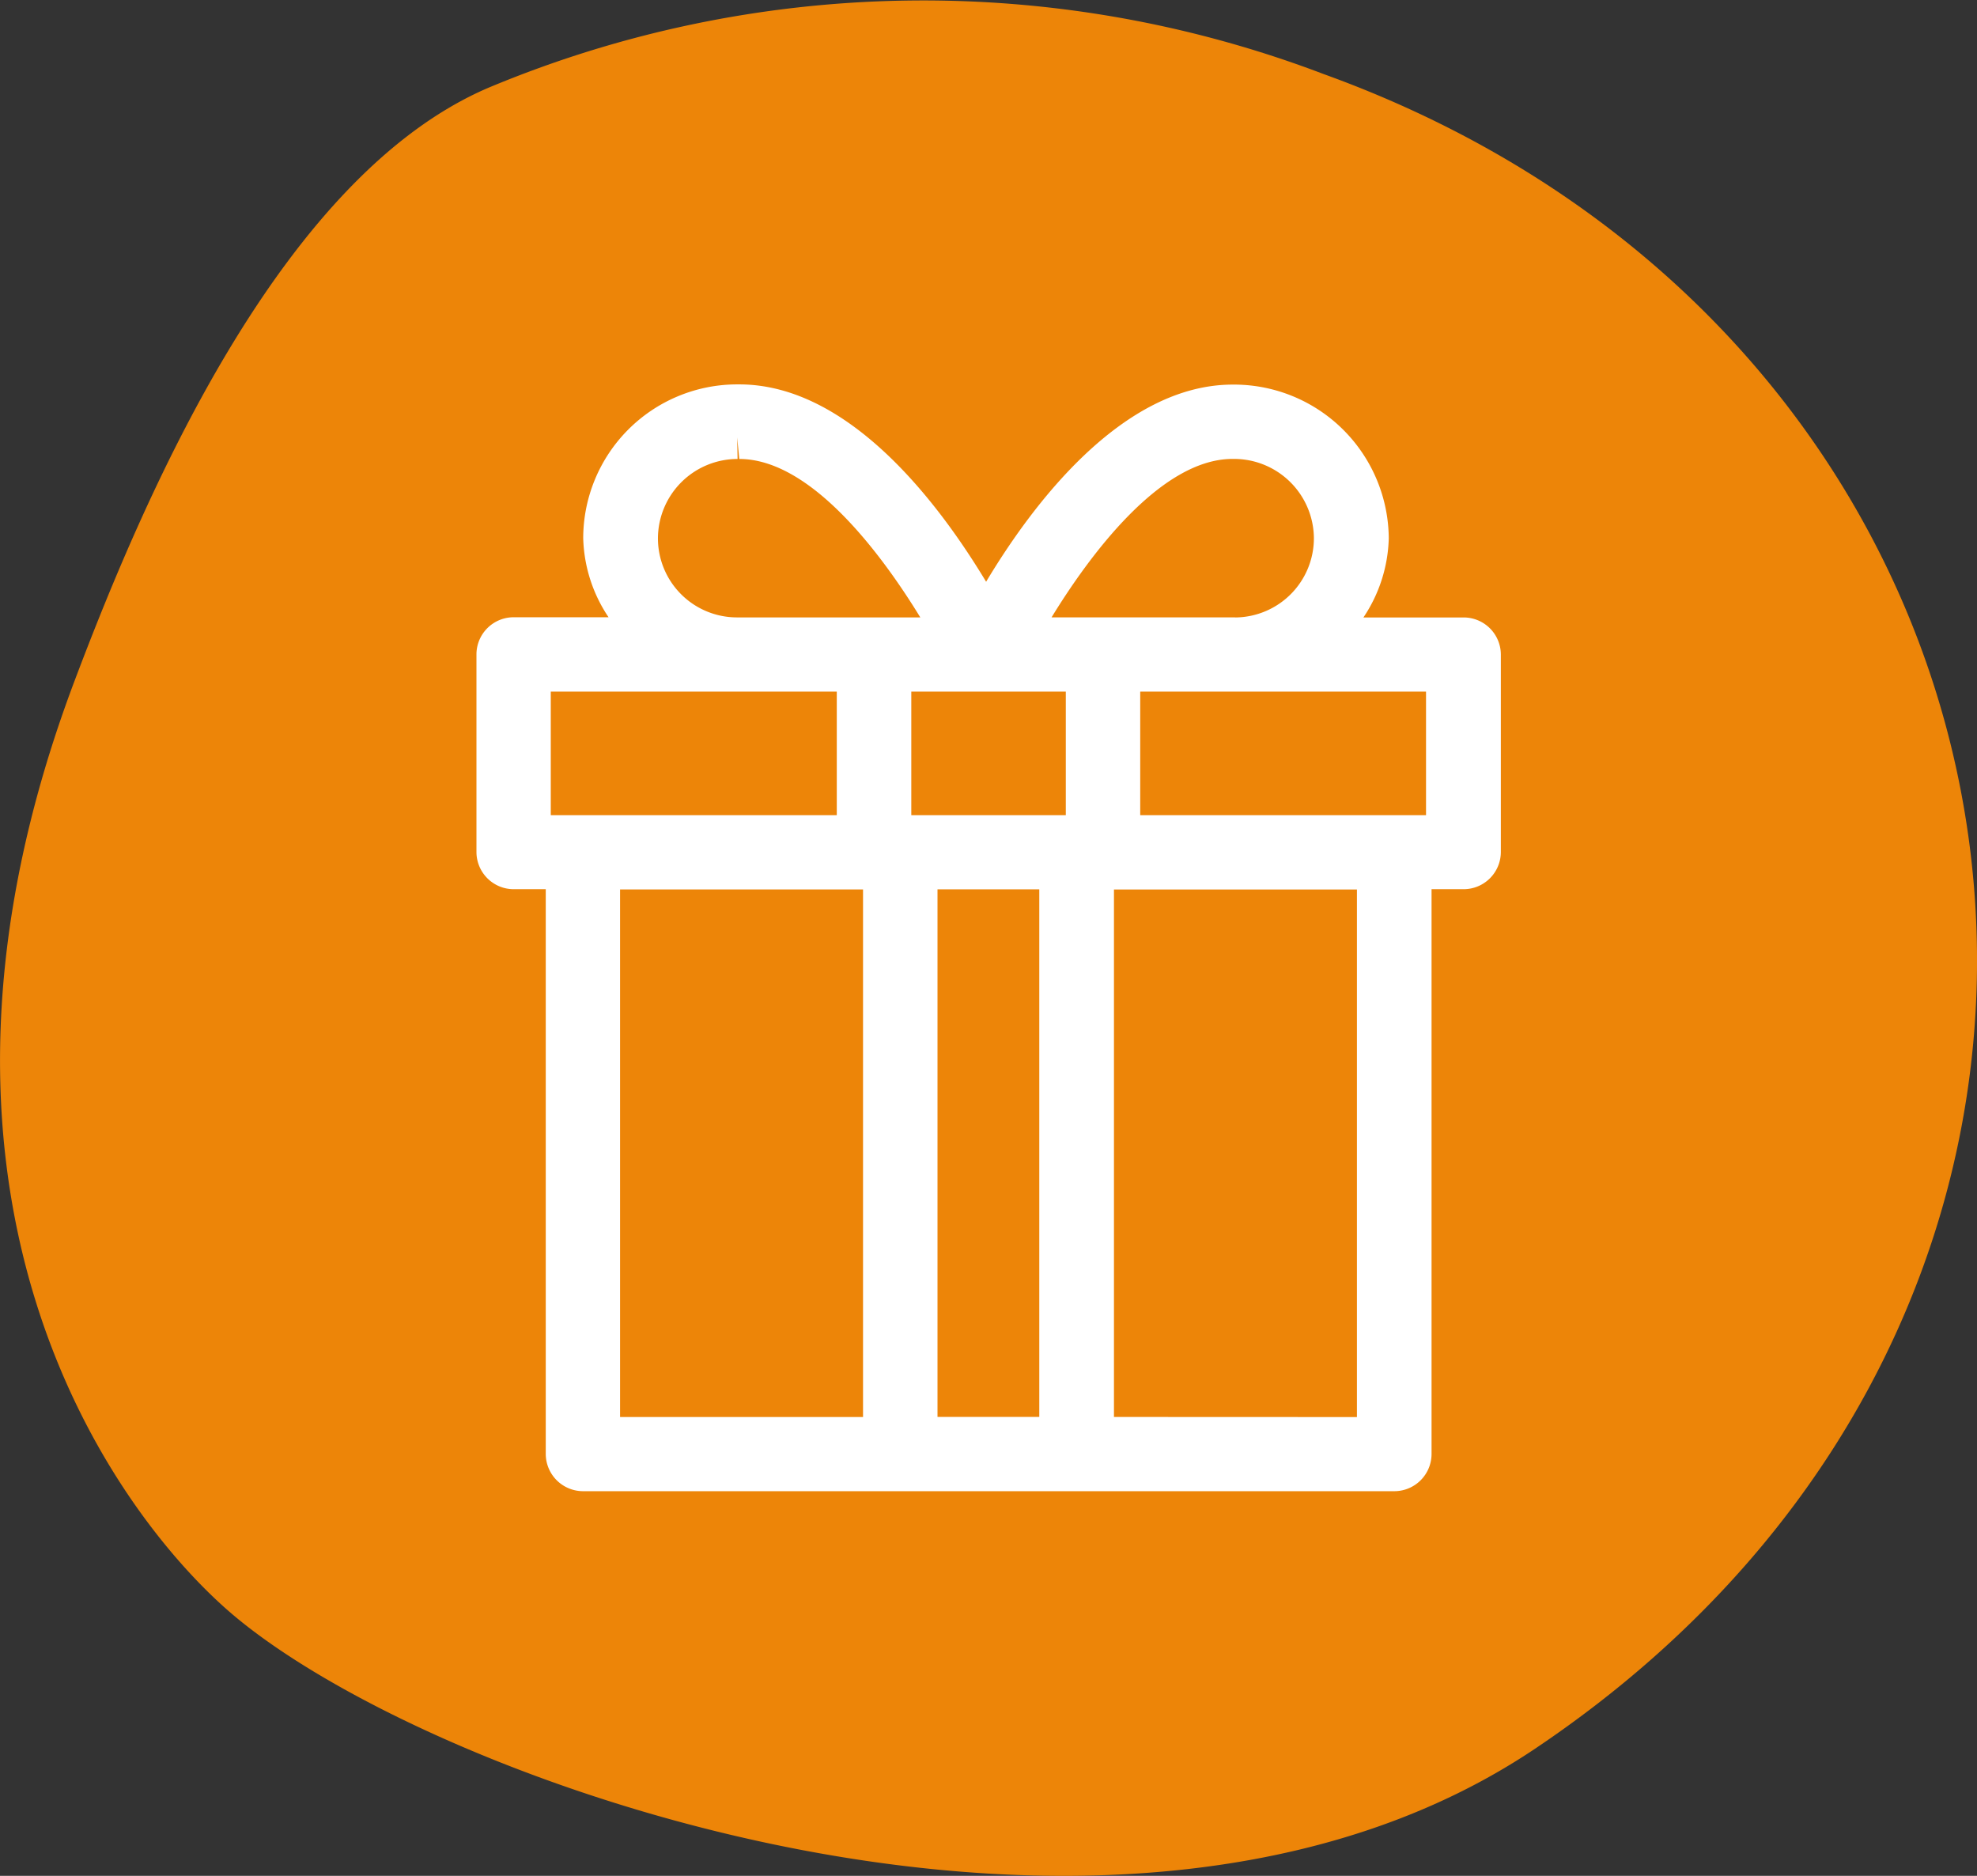
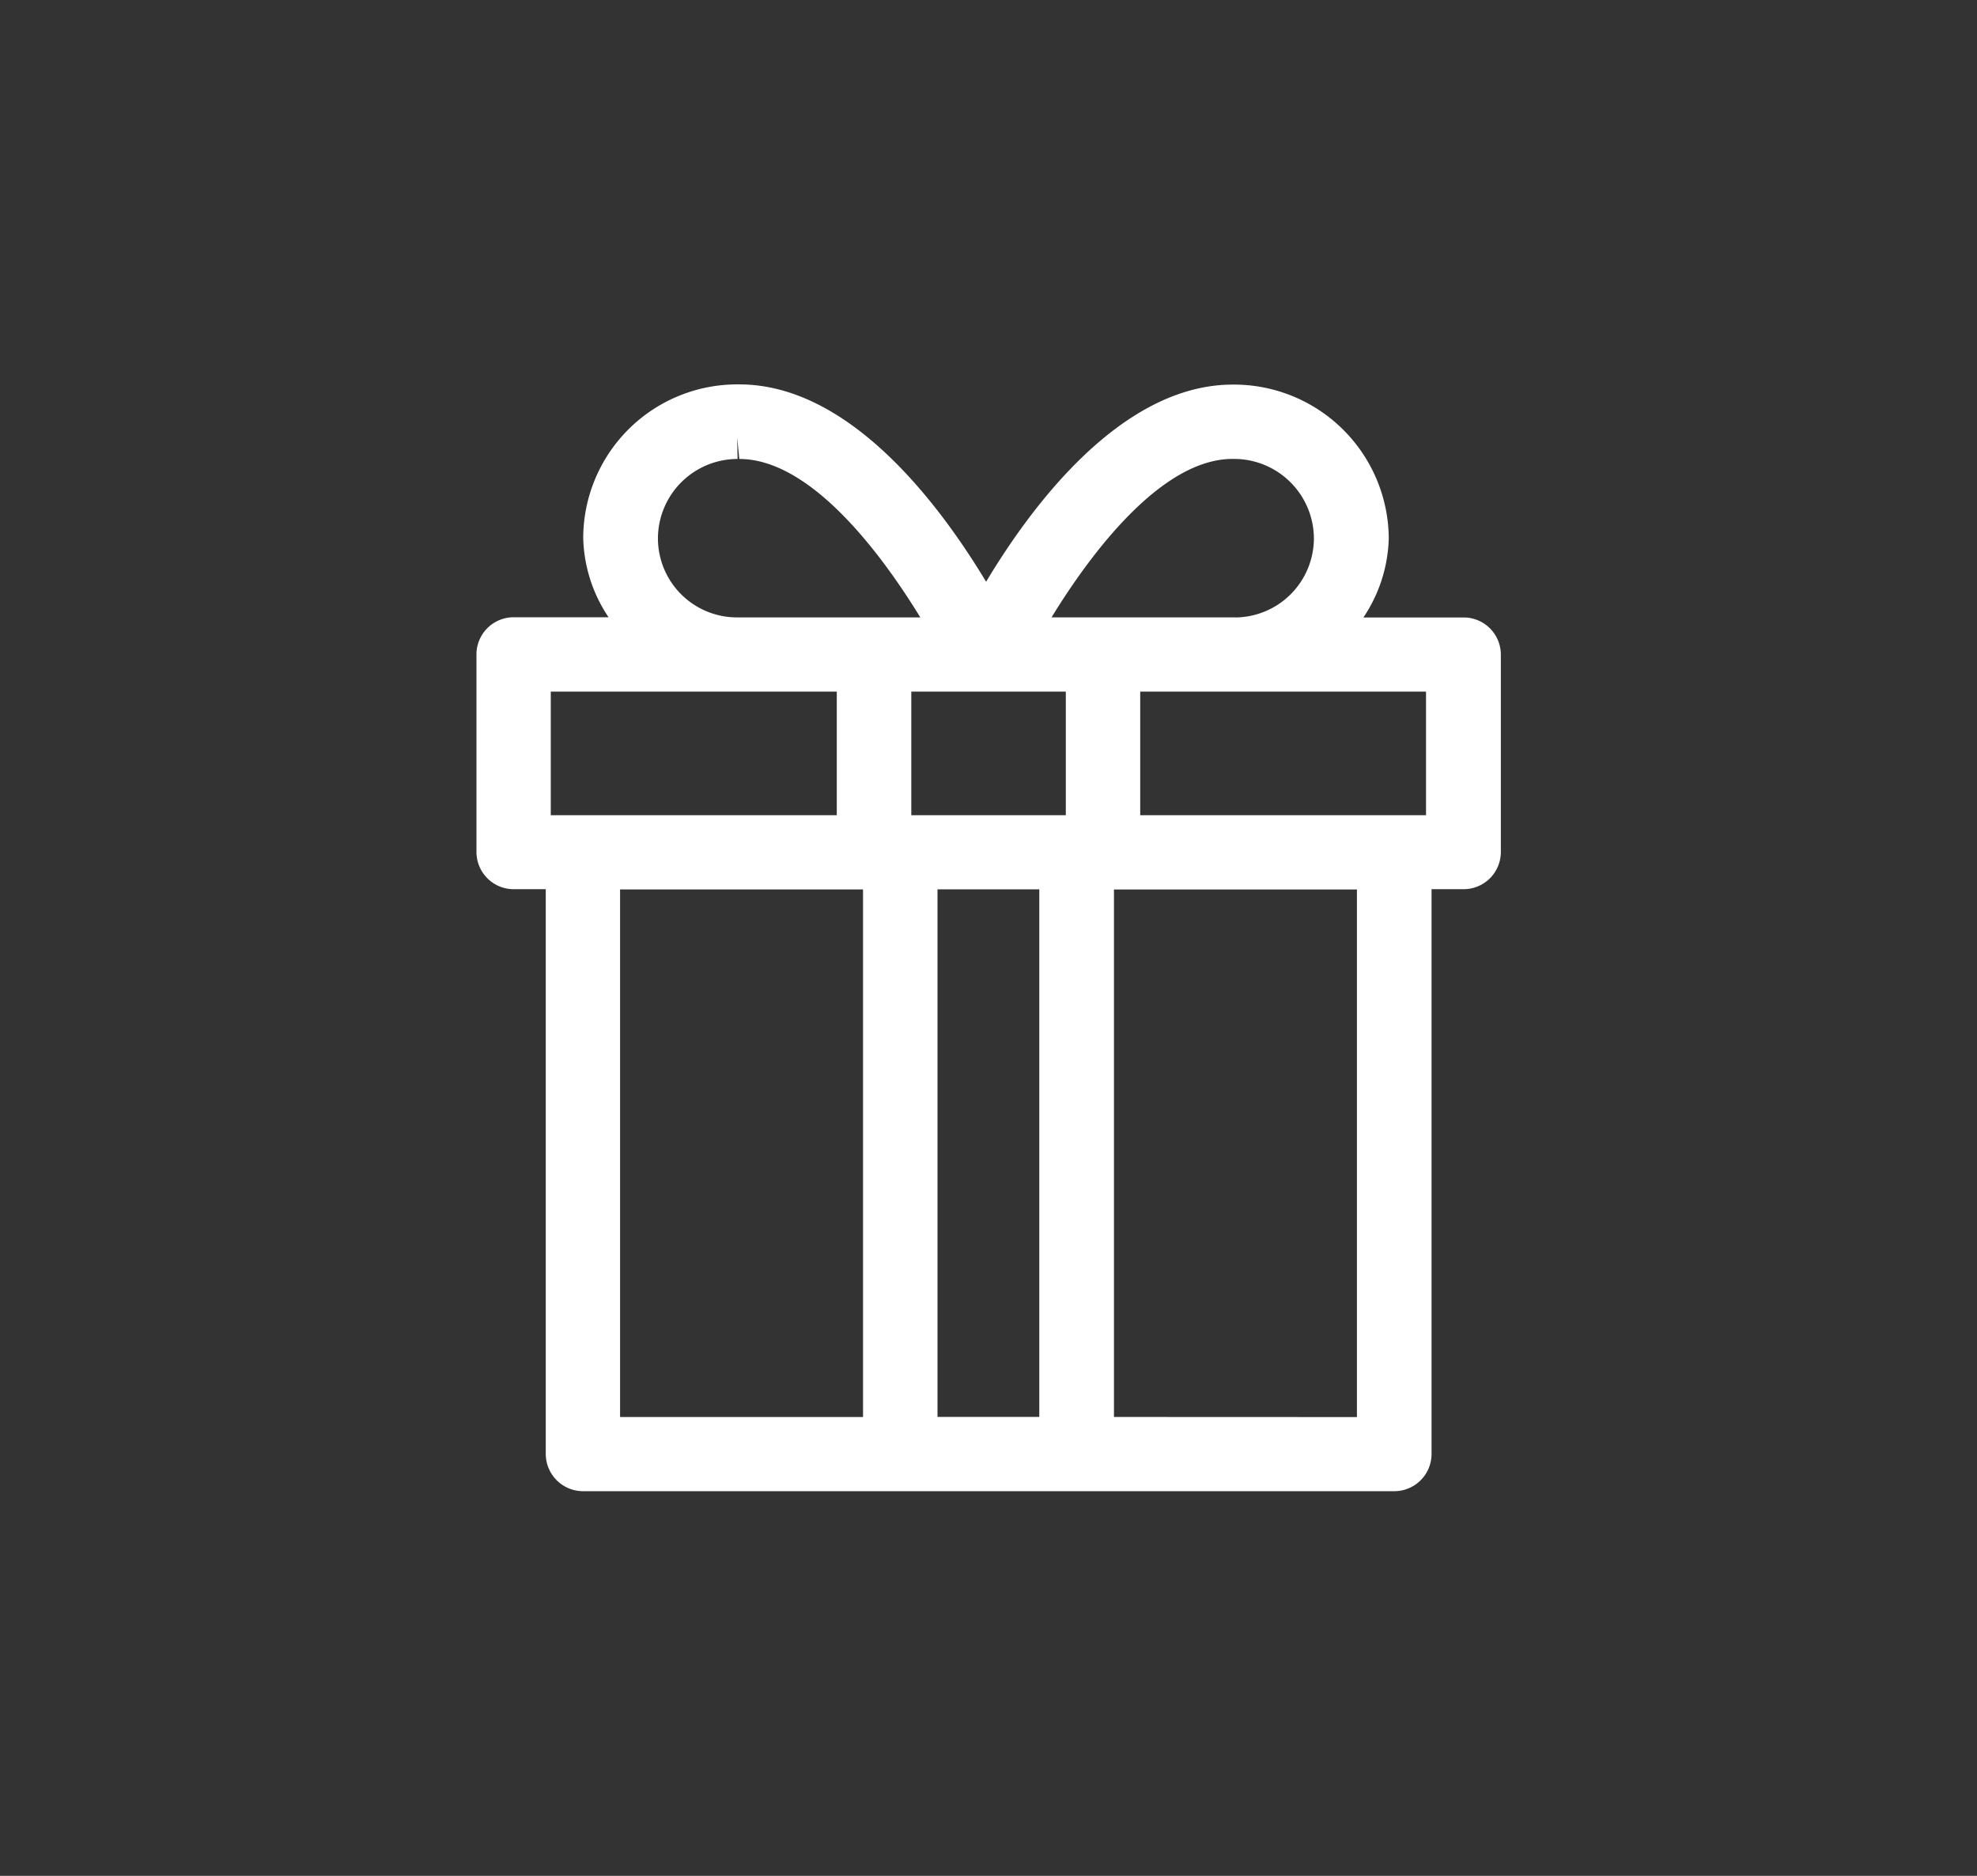
<svg xmlns="http://www.w3.org/2000/svg" width="39" height="37" viewBox="0 0 39 37">
  <rect x="0" y="0" width="39" height="37" fill="#333333" stroke="none" />
-   <path d="M1307.745,930.548c13.468-9.028,10.776-27.641-4.161-33.035a22.216,22.216,0,0,0-16.484.271c-3.992,1.714-6.661,7.719-8.165,11.712-3.781,10.04.689,16.24,2.989,18.283C1285.757,931.184,1299.475,936.091,1307.745,930.548Z" transform="translate(-1277.47 -896.051)" fill="#ed8508" />
  <path d="M-26.974,375.469h-1.974a2.93,2.93,0,0,0,.5-1.562,3.054,3.054,0,0,0-3.078-3.031c-2.195,0-3.974,2.4-4.865,3.889-.9-1.494-2.675-3.893-4.87-3.893l-.064,0a3.038,3.038,0,0,0-3.014,3.031,2.926,2.926,0,0,0,.5,1.562h-1.872a.734.734,0,0,0-.734.73v3.9a.735.735,0,0,0,.734.734h.633v11.14a.737.737,0,0,0,.734.734h16.006a.735.735,0,0,0,.734-.734v-11.14h.633a.735.735,0,0,0,.734-.734v-3.9A.734.734,0,0,0-26.974,375.469Zm-6.377,3.9v-2.437h5.638v2.437Zm-10.261,1.465h4.793v10.406h-4.793Zm.747-6.929a1.571,1.571,0,0,1,1.571-1.562l-.008-.424.042.424c1.439,0,2.849,1.945,3.571,3.125h-3.617A1.56,1.56,0,0,1-42.865,373.907Zm11.387,1.562H-35.1c.722-1.18,2.135-3.125,3.57-3.125h.03a1.575,1.575,0,0,1,1.575,1.562A1.563,1.563,0,0,1-31.478,375.469Zm-4.963,1.465h1.622v2.437h-3.048v-2.437Zm-.909,3.9h2.008v10.406H-37.35Zm-1.987-3.9v2.437h-5.642v-2.437h5.642Zm5.468,14.307V380.835h4.793v10.406Z" transform="translate(55.844 -363.29)" fill="#fff" />
</svg>